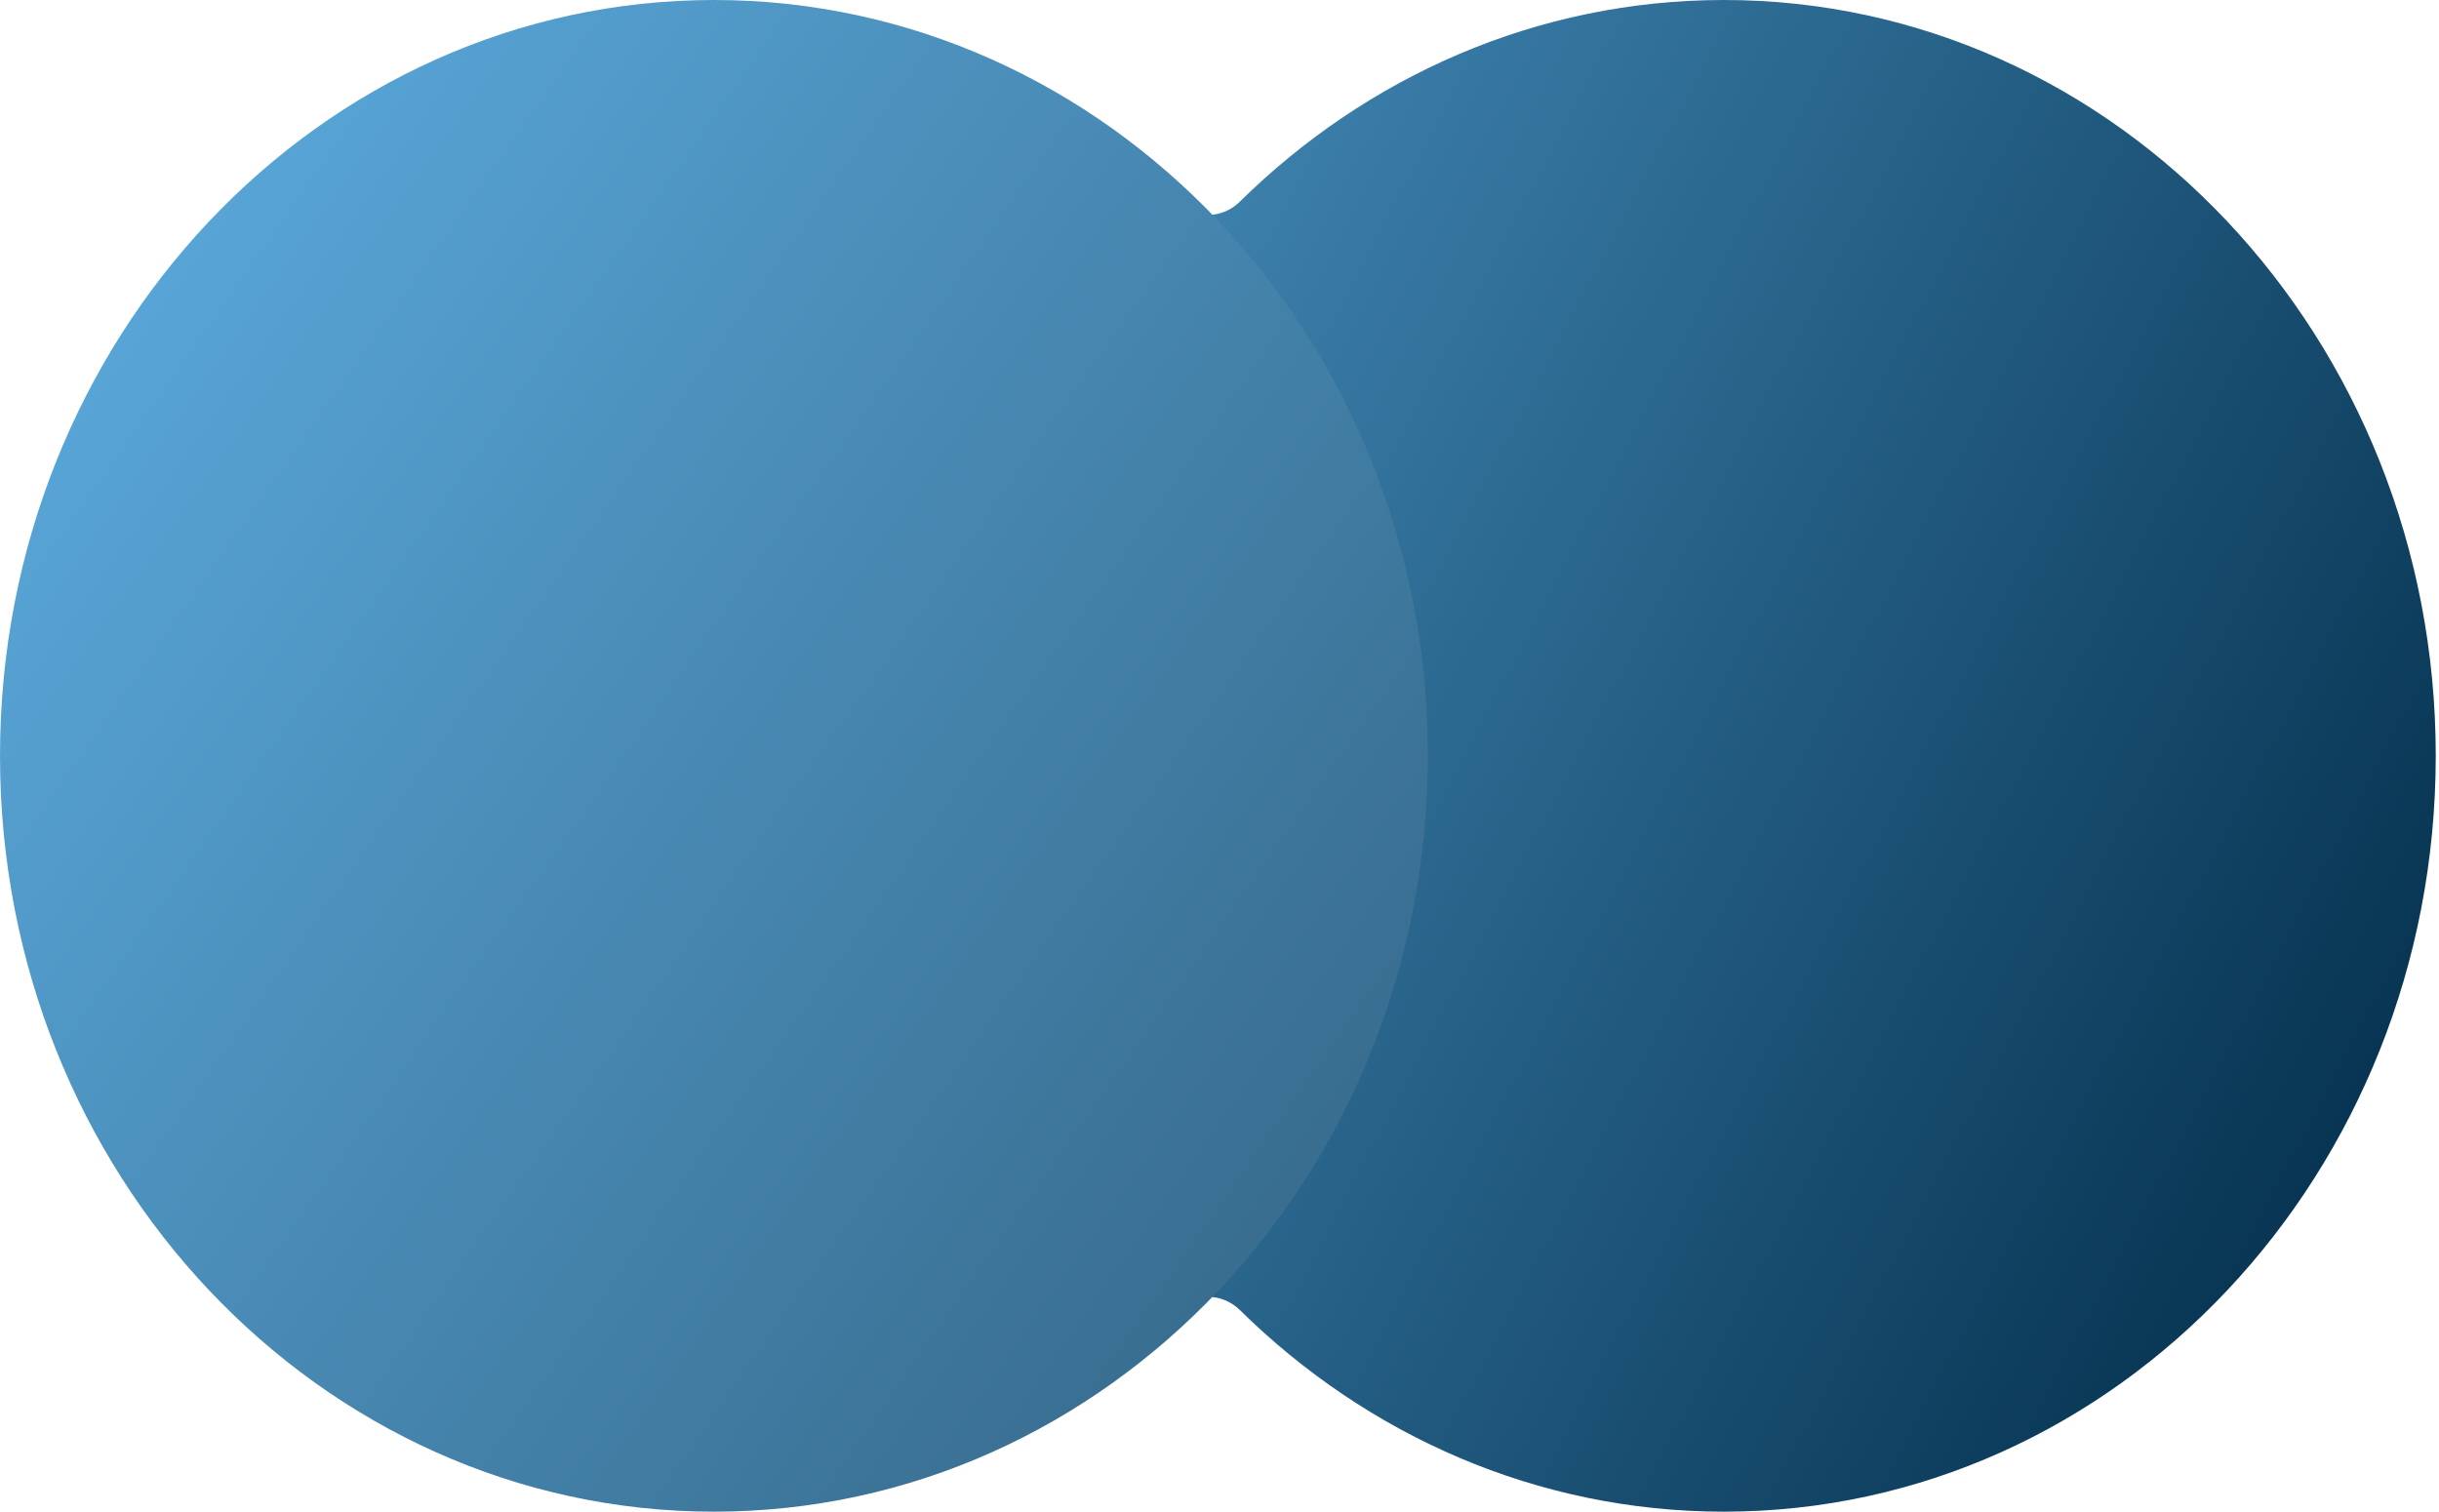
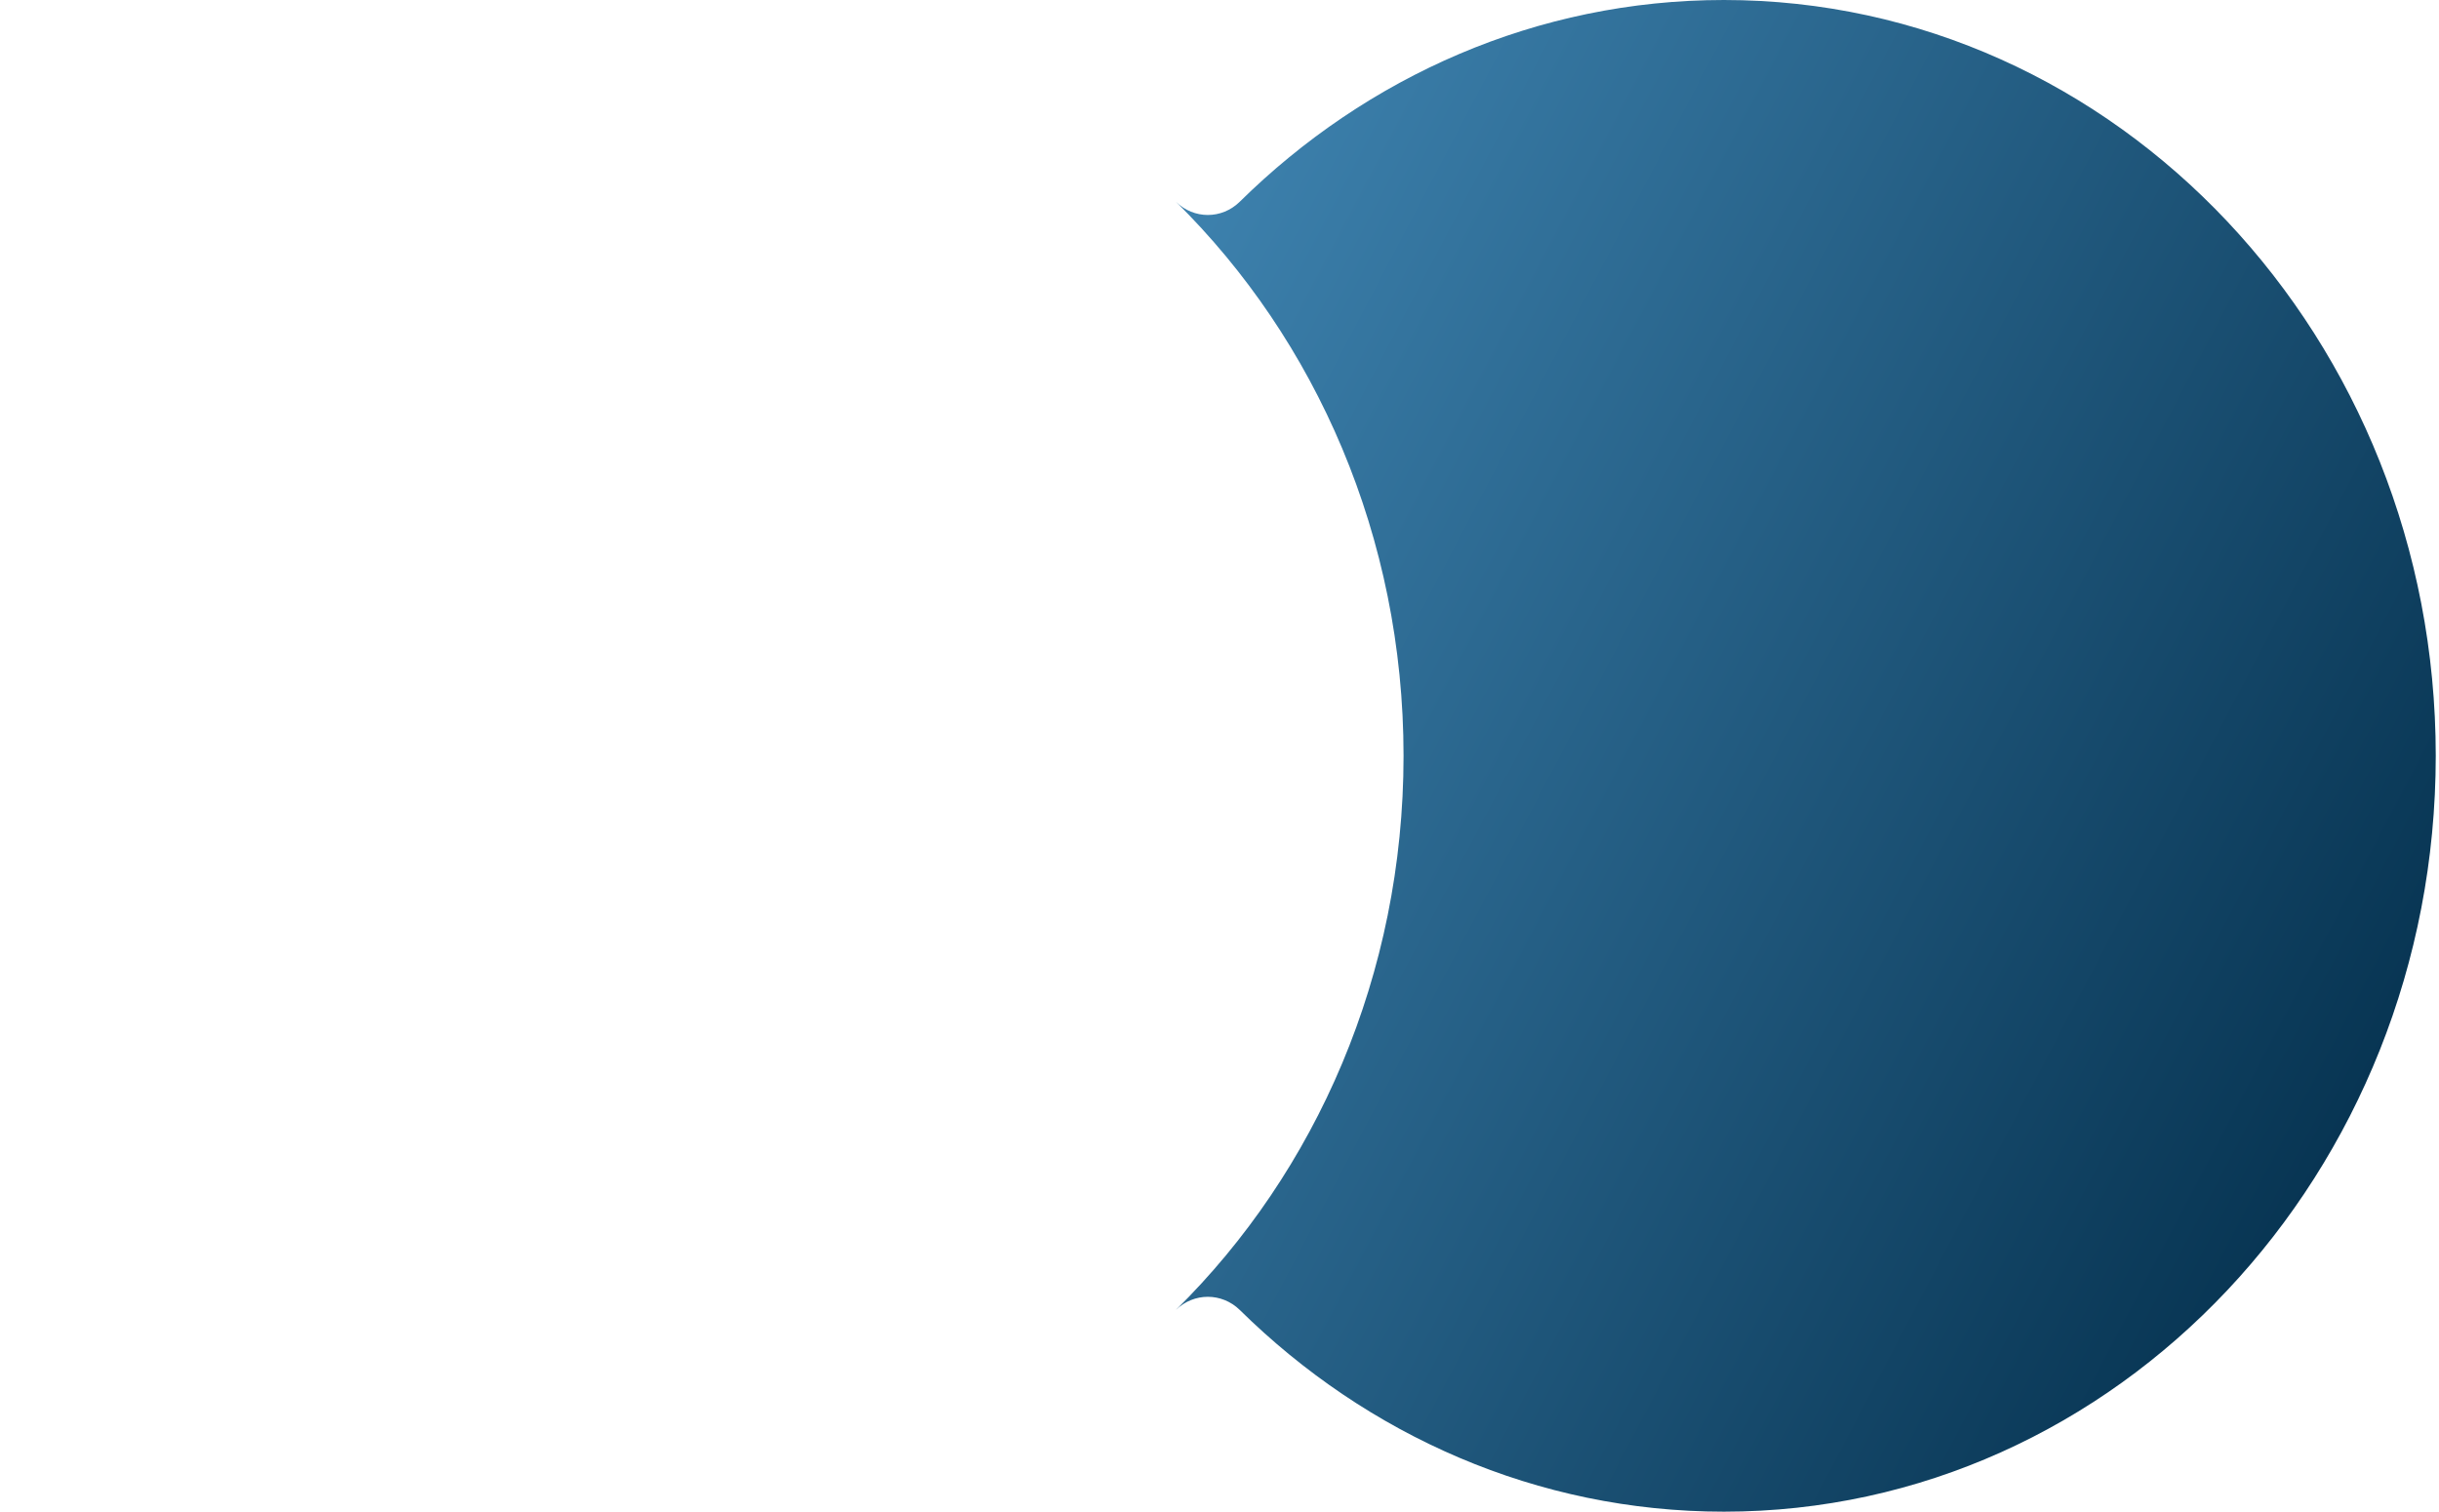
<svg xmlns="http://www.w3.org/2000/svg" width="584" height="362" viewBox="0 0 584 362" fill="none">
  <path d="M281.556 313.691C285.855 309.5 292.55 309.5 296.849 313.691C327.258 343.664 367.993 362 412.779 362C506.934 362 583.222 280.949 583.222 181C583.222 81.052 506.898 0 412.779 0C368.028 0 327.258 18.336 296.849 48.309C292.55 52.538 285.855 52.538 281.556 48.309C315.066 81.351 336.068 128.575 336.068 181C336.068 233.425 315.102 280.612 281.556 313.691Z" fill="url(#paint0_linear_155_52)" />
-   <path d="M170.944 362C265.354 362 341.889 280.964 341.889 181C341.889 81.037 265.354 0 170.944 0C76.534 0 0 81.037 0 181C0 280.964 76.534 362 170.944 362Z" fill="url(#paint1_linear_155_52)" />
  <defs>
    <linearGradient id="paint0_linear_155_52" x1="81.725" y1="-13.621" x2="618.587" y2="268.444" gradientUnits="userSpaceOnUse">
      <stop stop-color="#5DAFE4" />
      <stop offset="1" stop-color="#002A46" />
    </linearGradient>
    <linearGradient id="paint1_linear_155_52" x1="-20.992" y1="29.898" x2="629.846" y2="486.778" gradientUnits="userSpaceOnUse">
      <stop stop-color="#5DAFE4" />
      <stop offset="0.98" stop-color="#193547" />
    </linearGradient>
  </defs>
</svg>